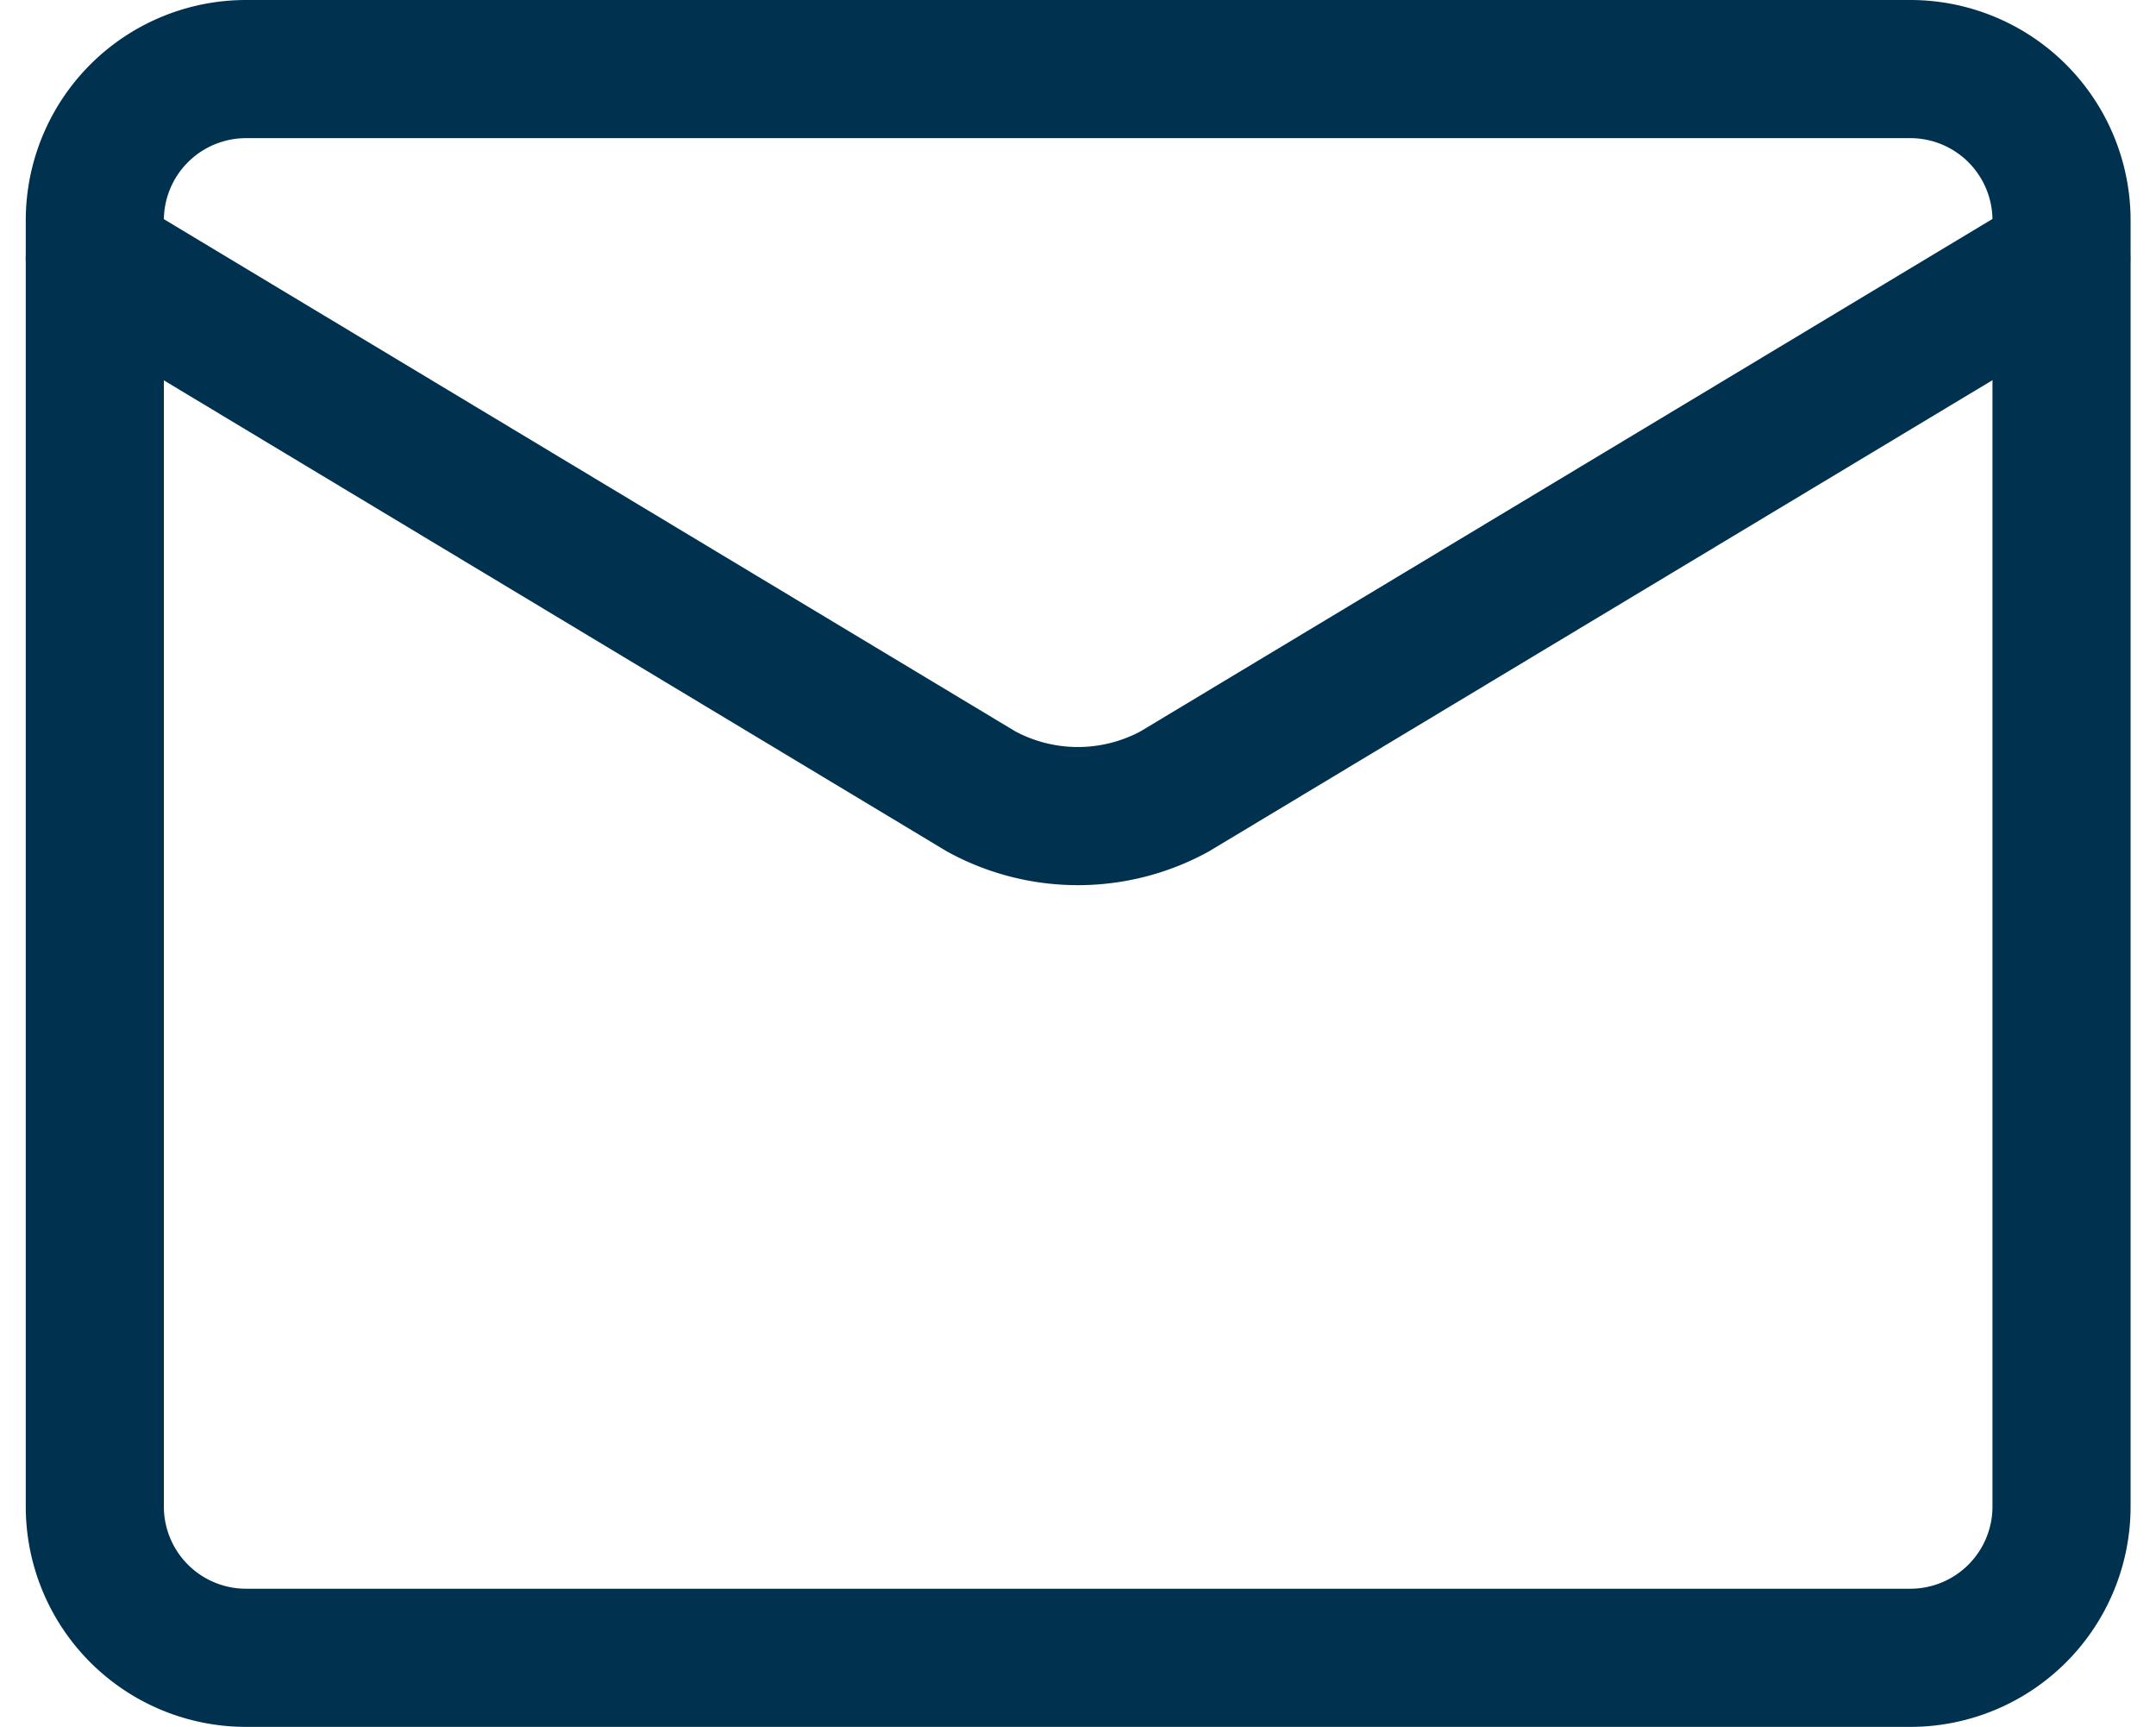
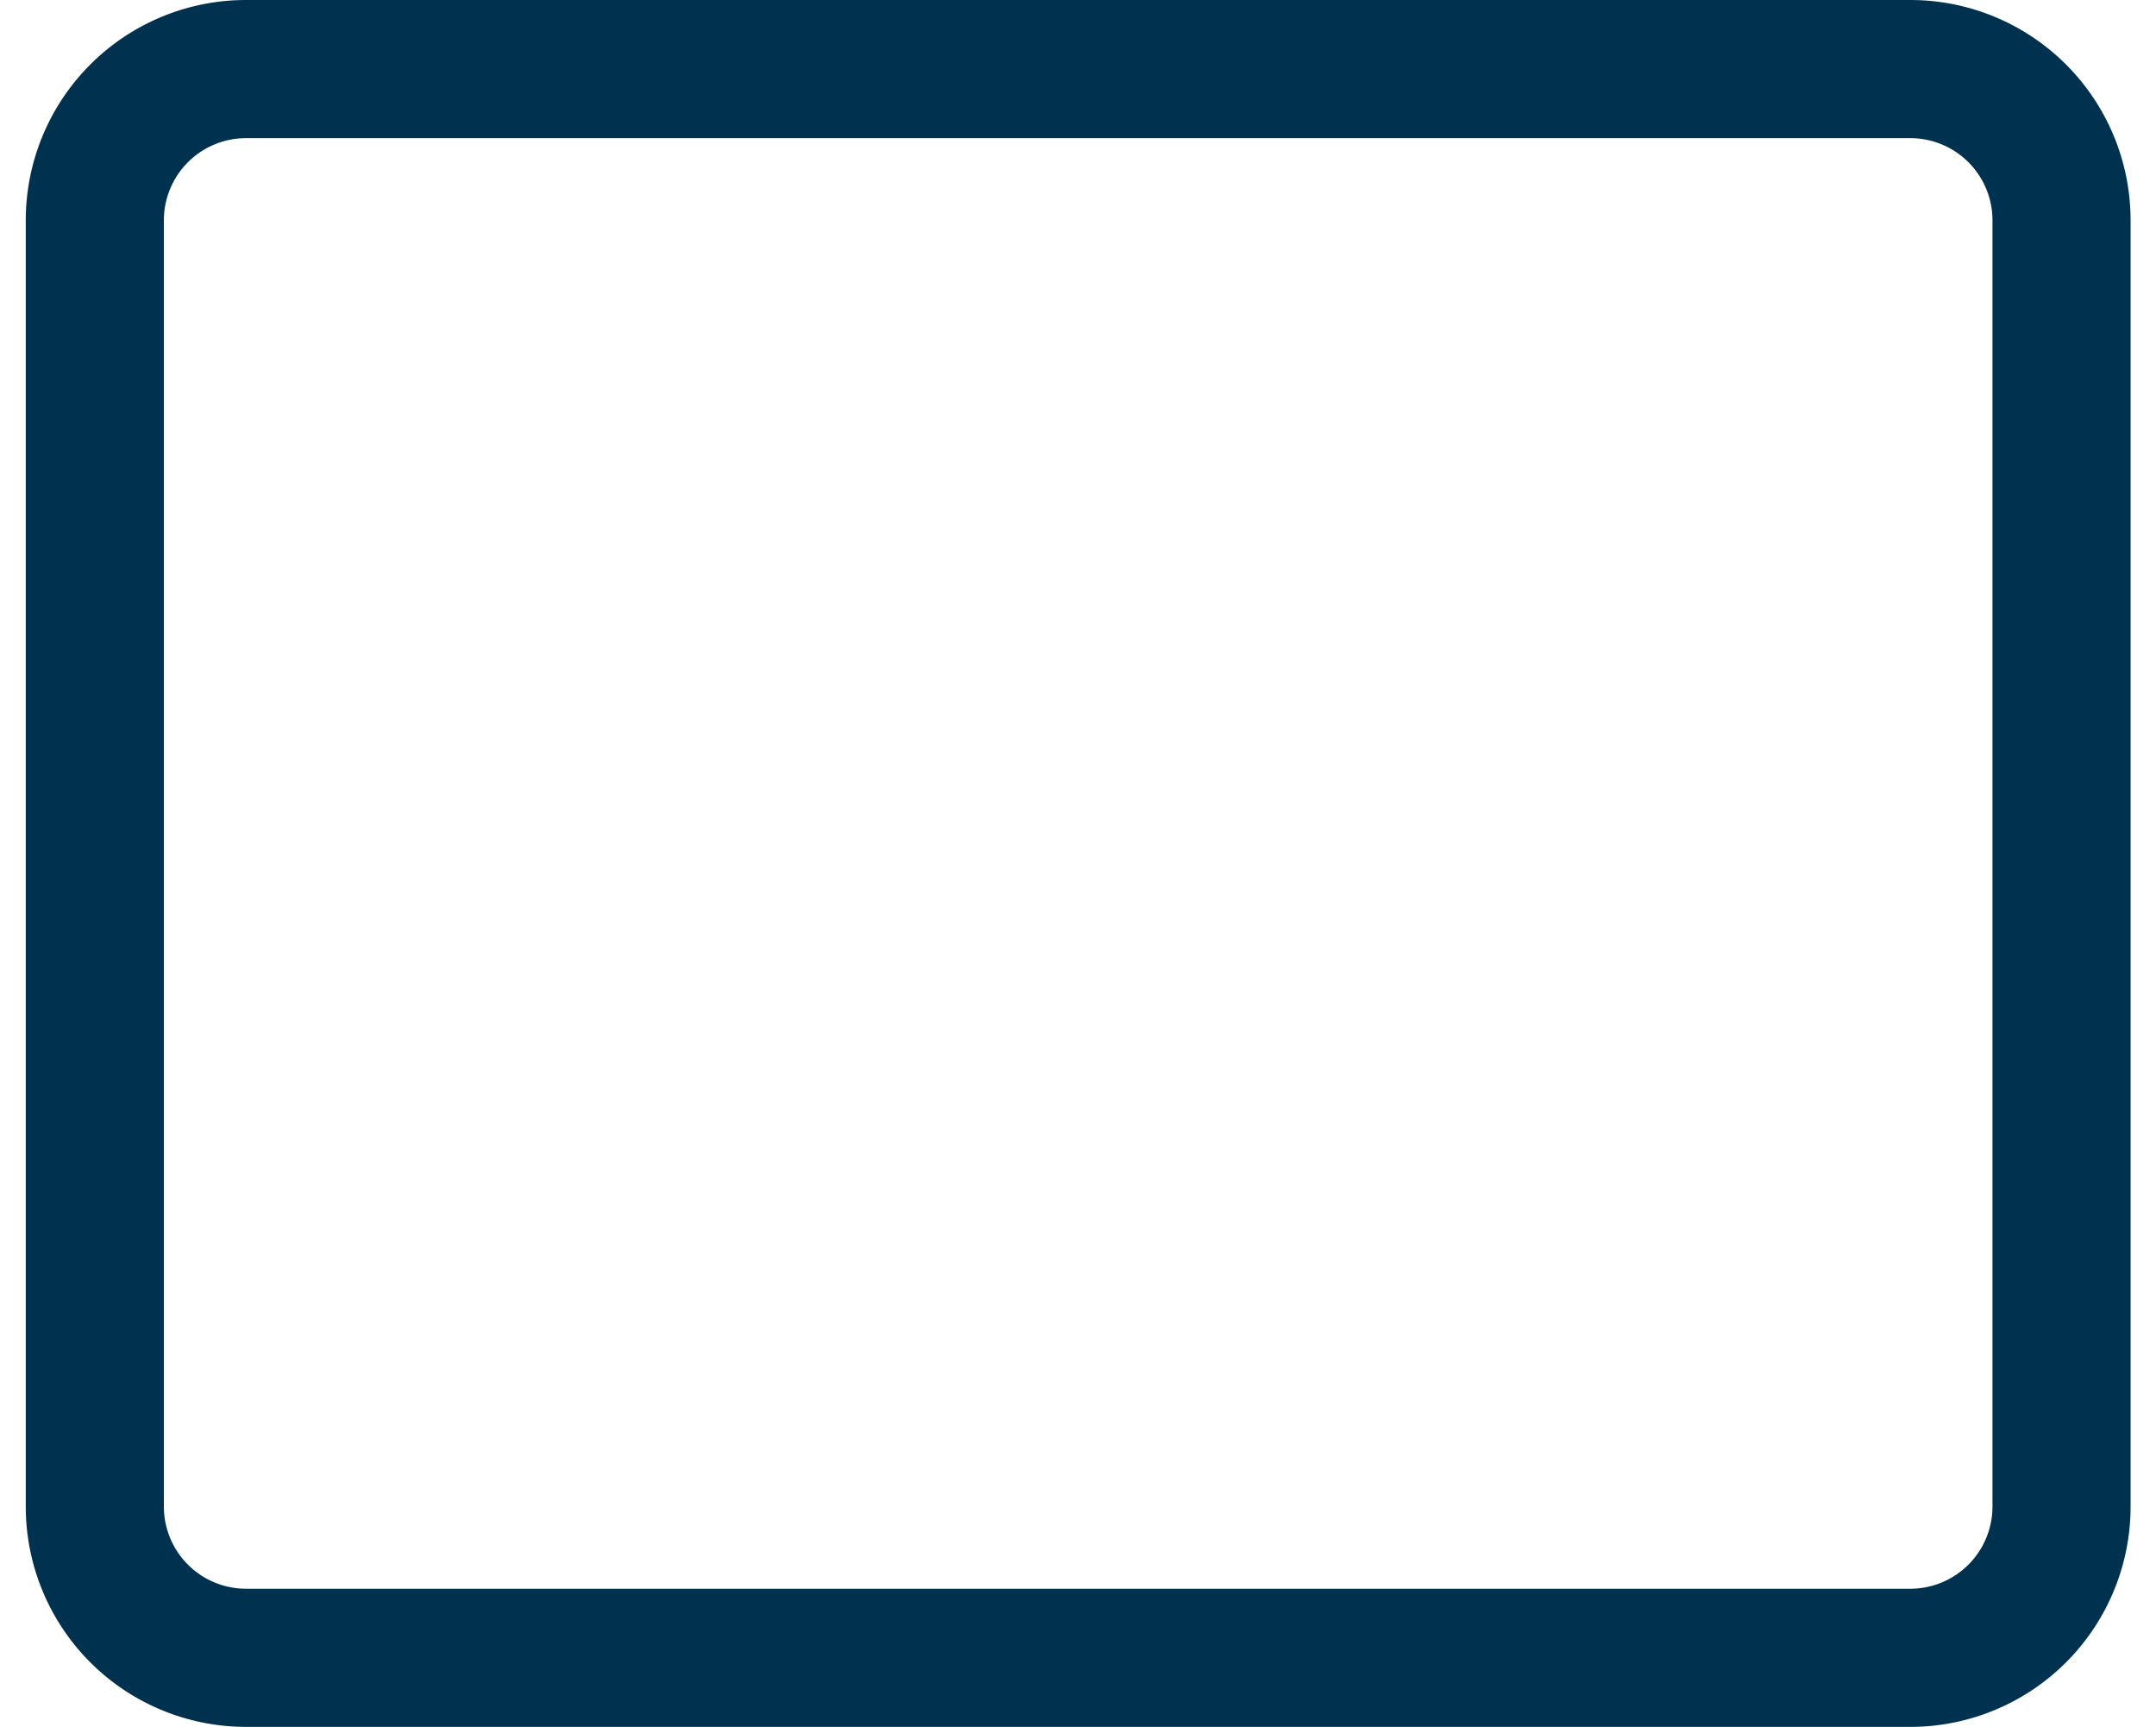
<svg xmlns="http://www.w3.org/2000/svg" width="31.221" height="25" viewBox="0 0 31.221 25">
  <g id="mail-send-envelope--envelope-email-message-unopened-sealed-close" transform="translate(0.873 -0.75)">
    <path id="Vector" d="M26.786,1.75H2.69A2.19,2.19,0,0,0,.5,3.94V22.56a2.19,2.19,0,0,0,2.19,2.19h24.1a2.19,2.19,0,0,0,2.19-2.19V3.94A2.19,2.19,0,0,0,26.786,1.75Z" fill="none" stroke="#00324f" stroke-linecap="round" stroke-linejoin="round" stroke-width="2" />
-     <path id="Vector_2" d="M.5,3l12.836,7.72a2.927,2.927,0,0,0,2.8,0L28.976,3" transform="translate(0 1.488)" fill="none" stroke="#00324f" stroke-linecap="round" stroke-linejoin="round" stroke-width="2" />
  </g>
</svg>